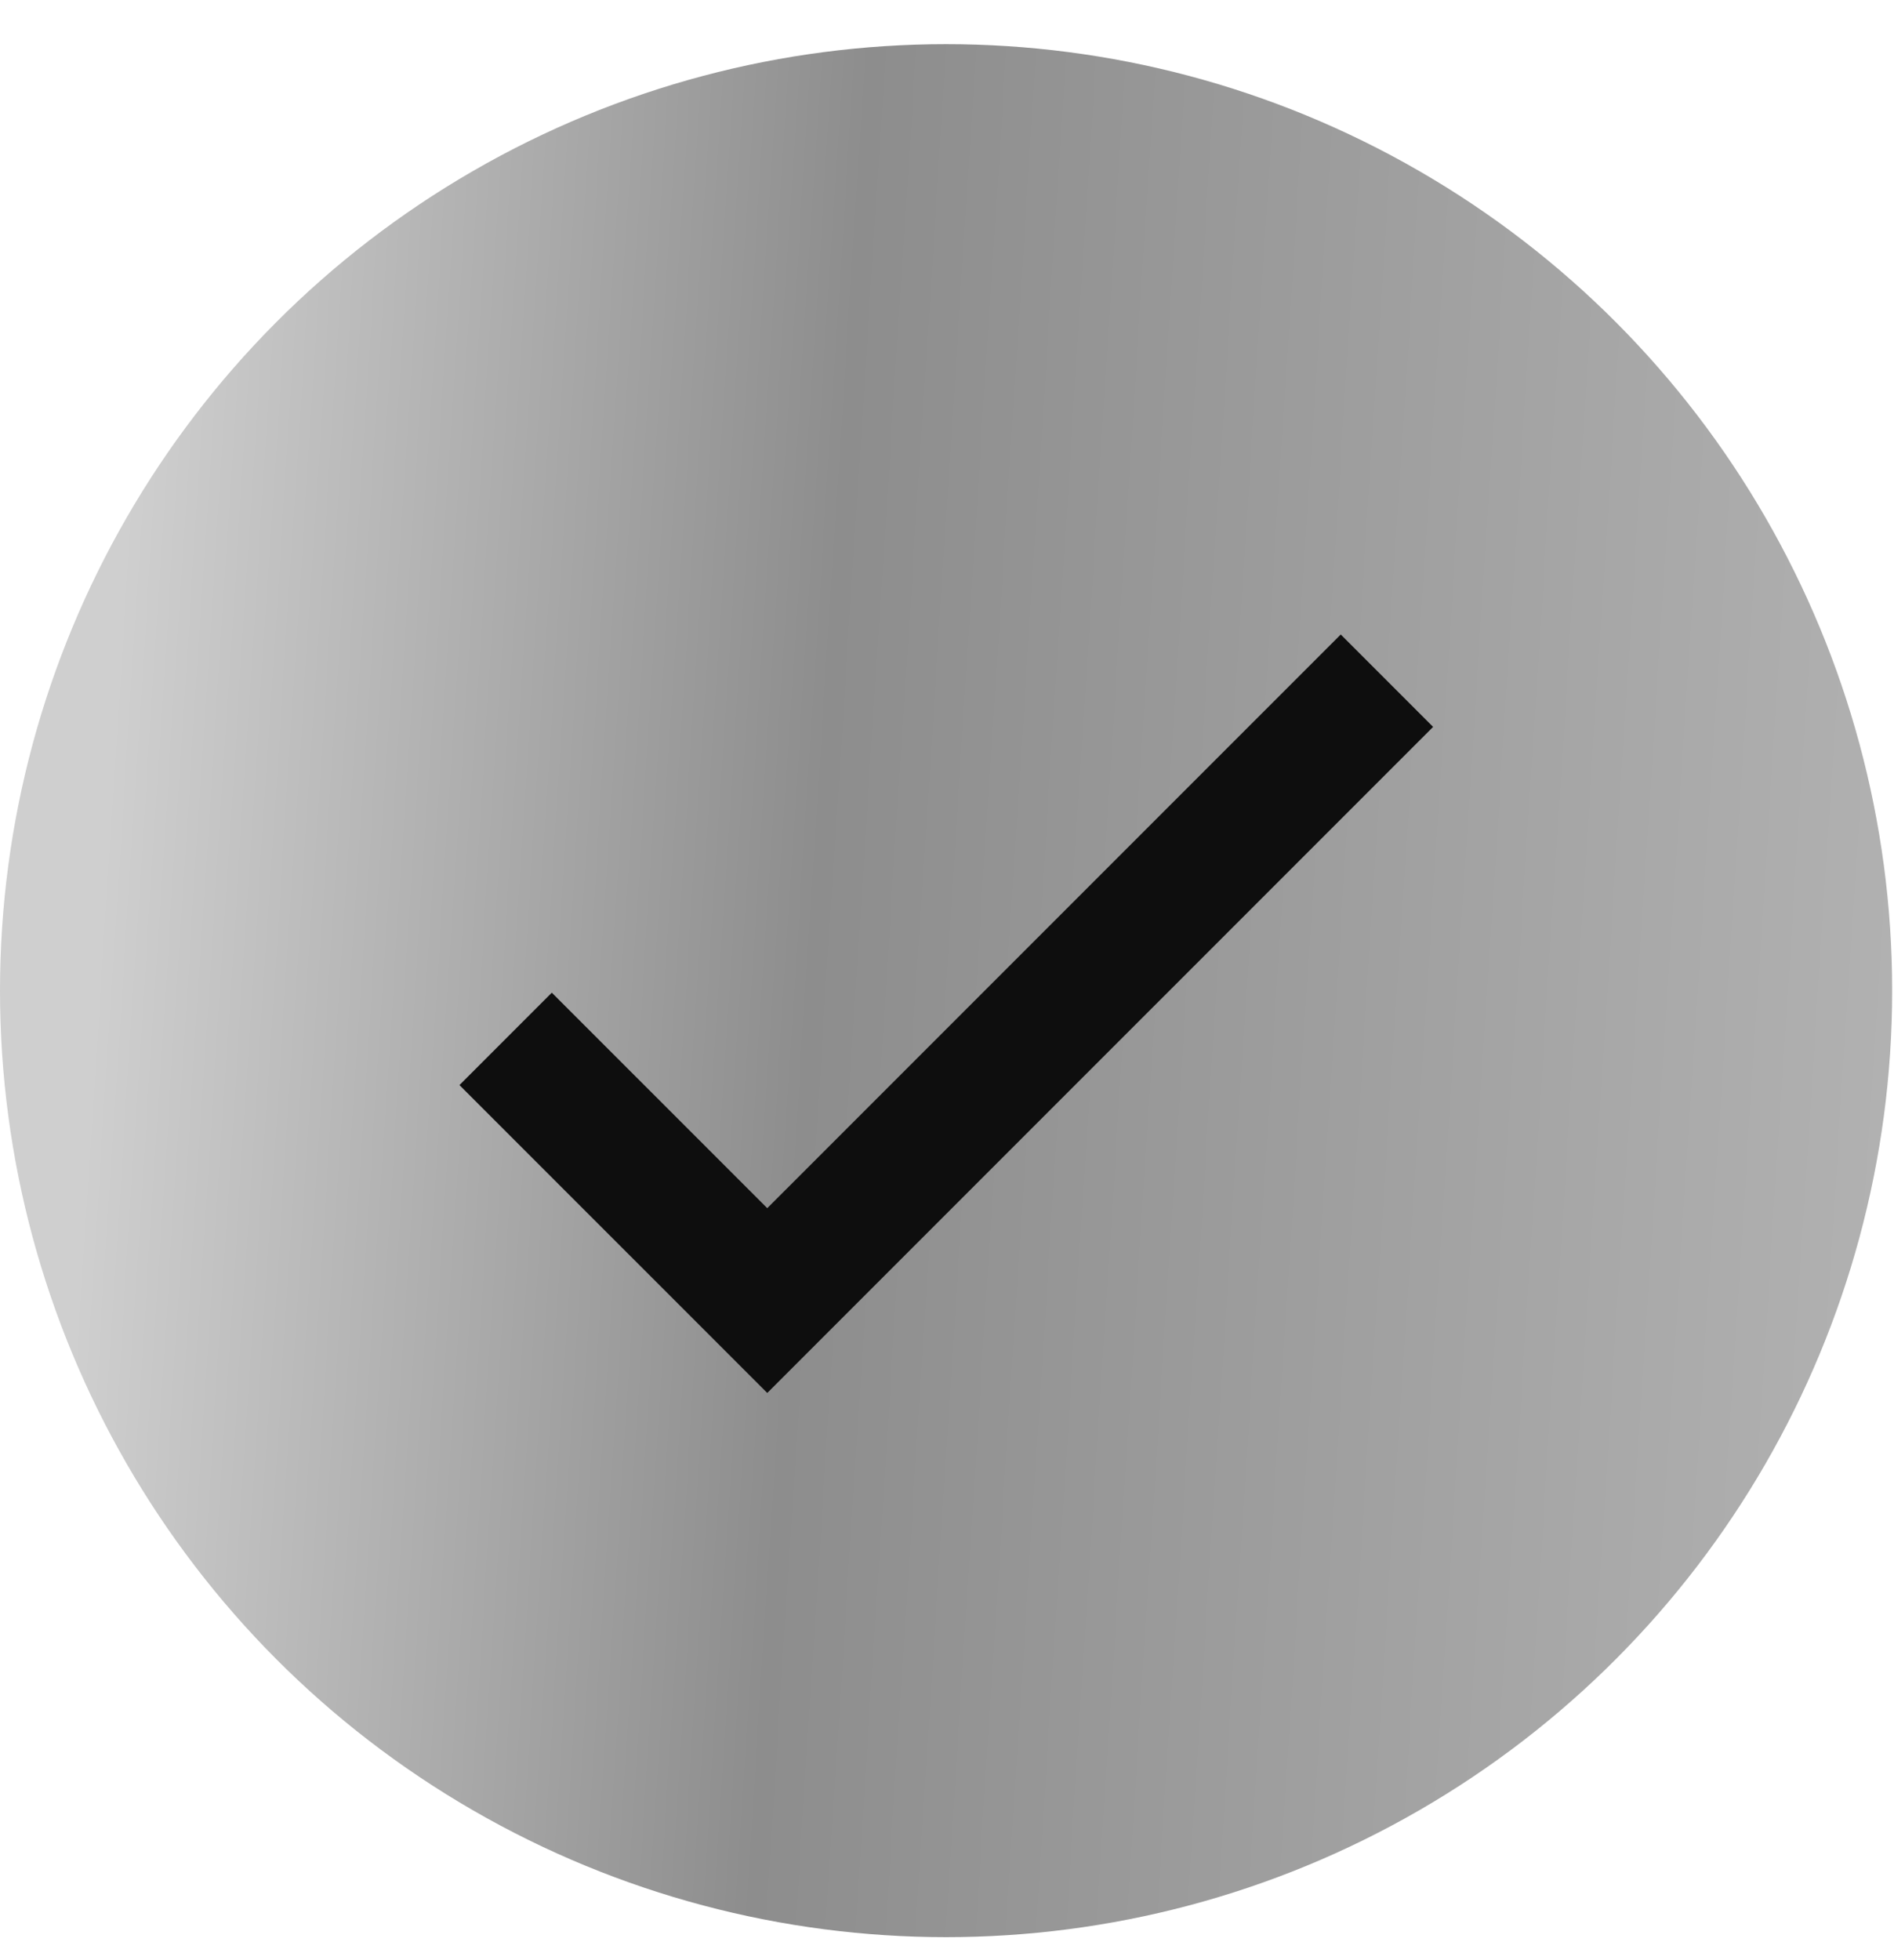
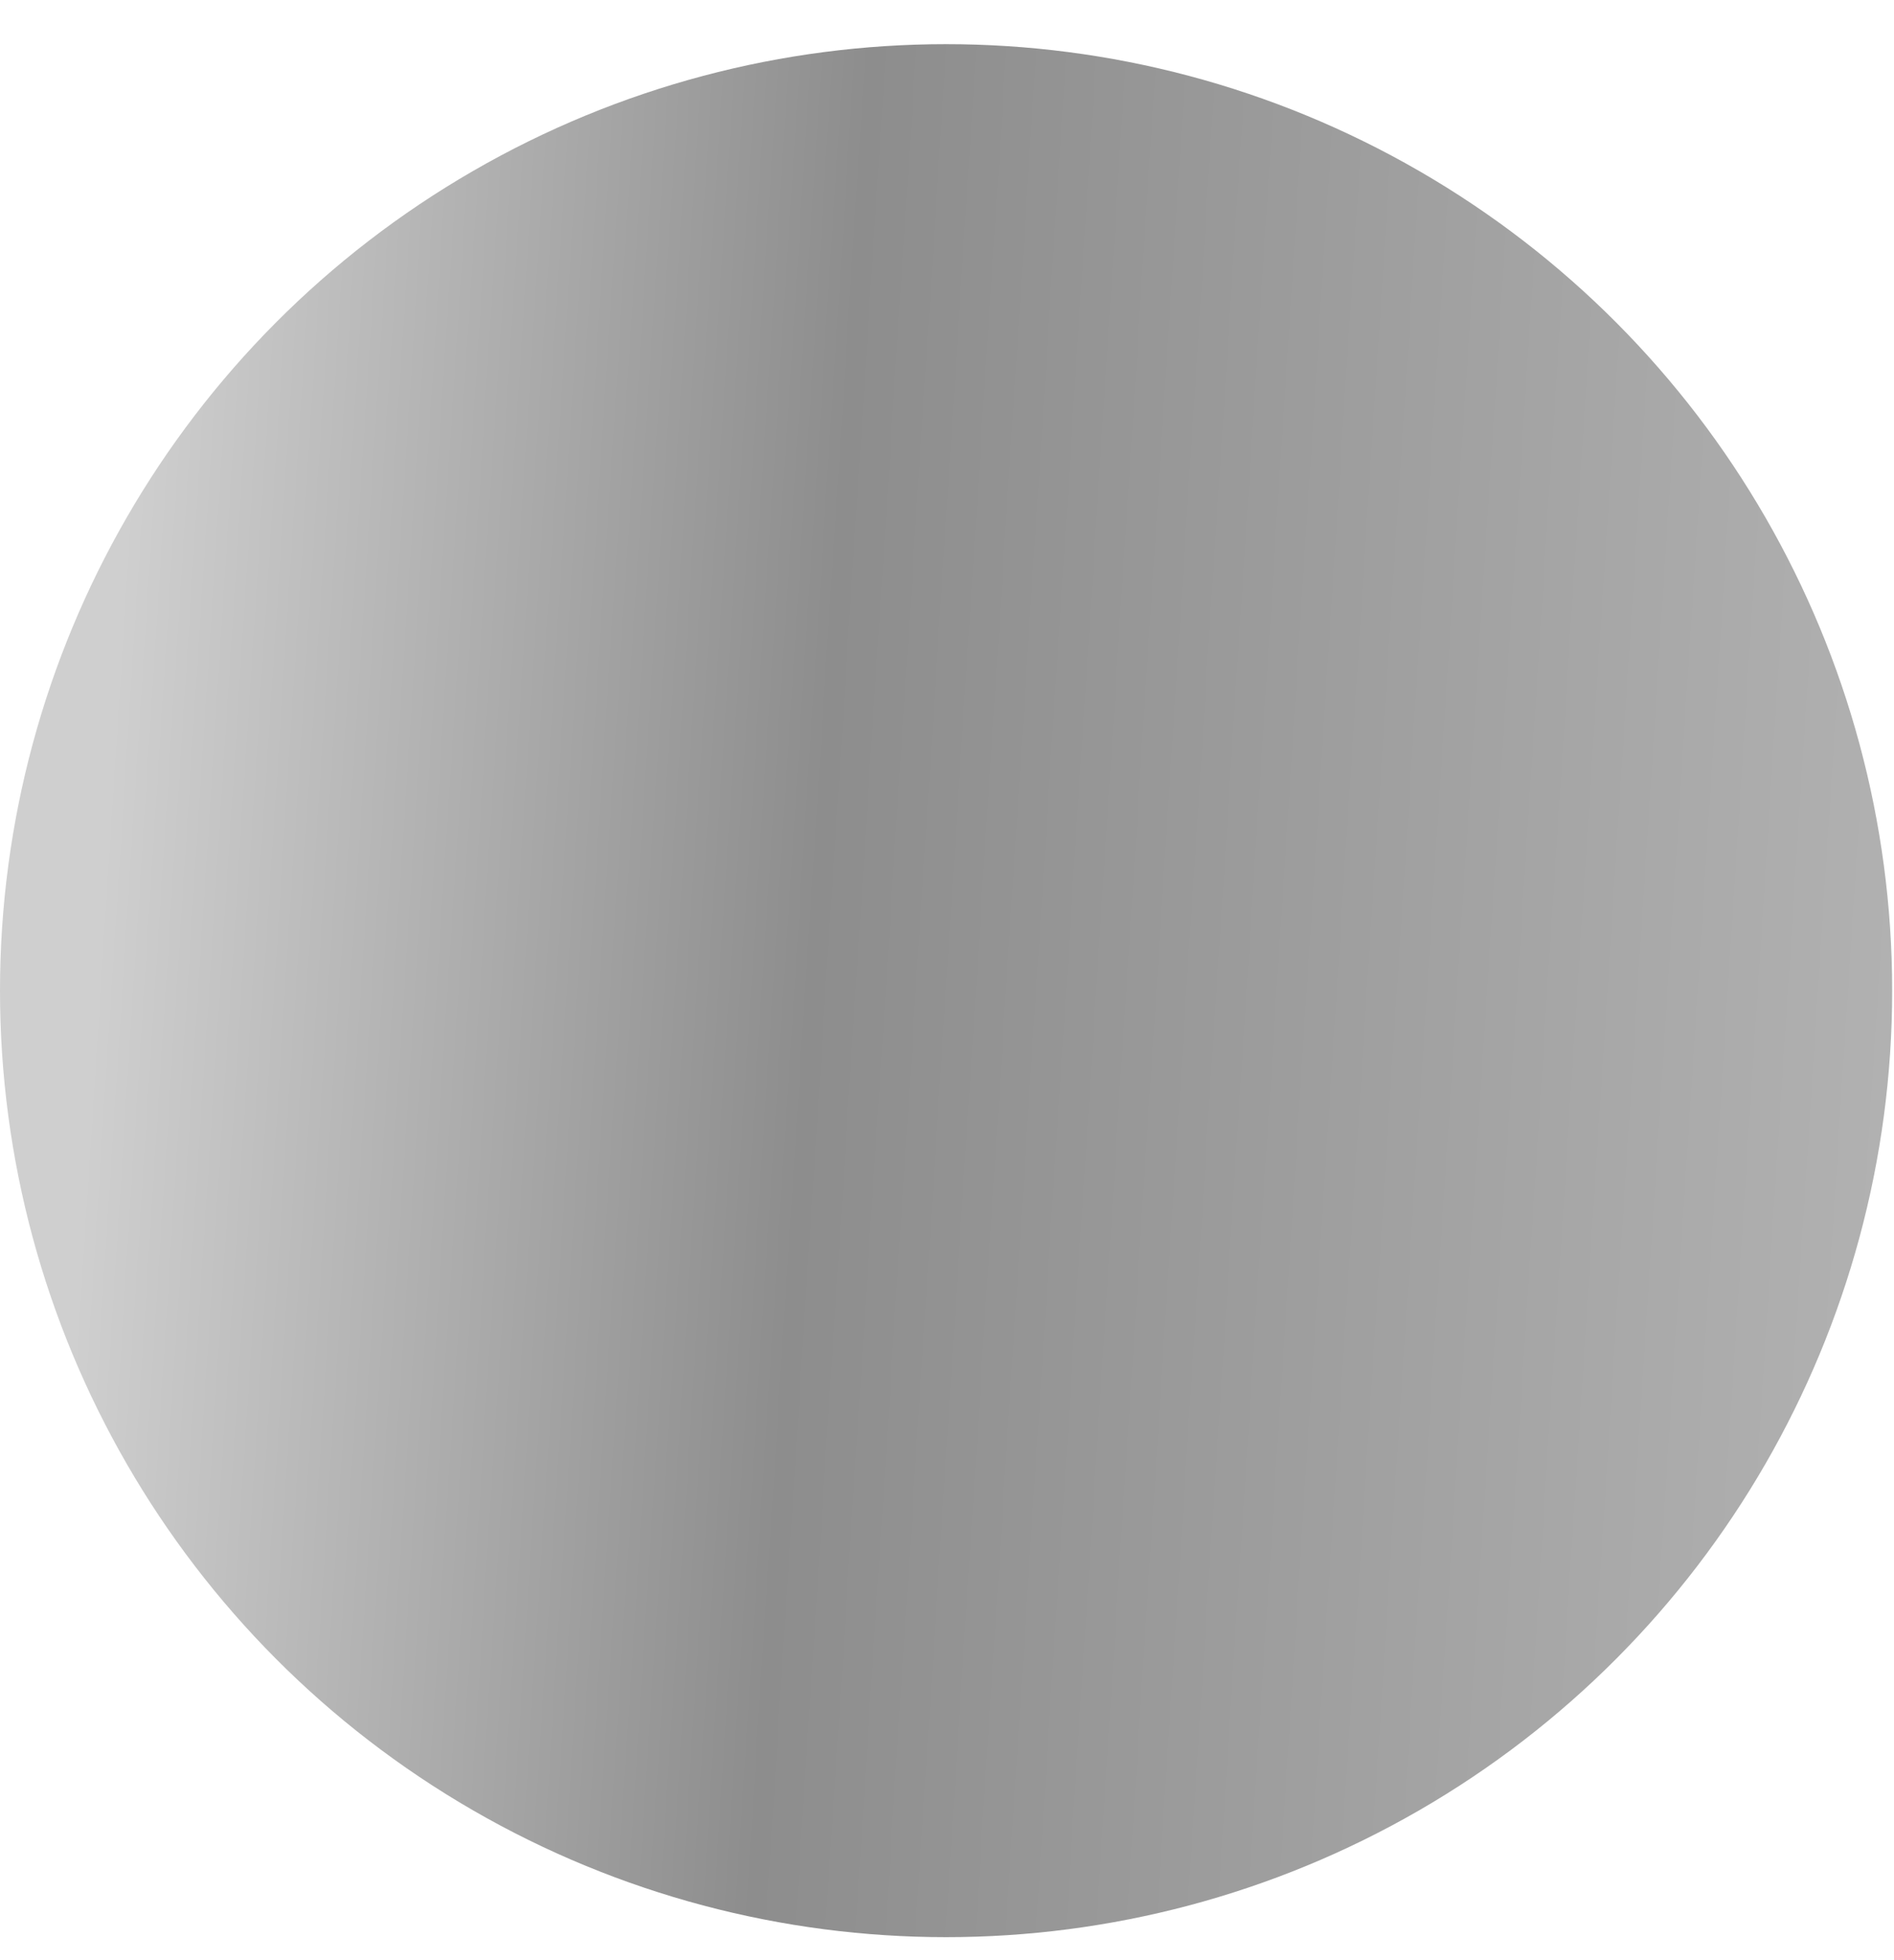
<svg xmlns="http://www.w3.org/2000/svg" fill="none" viewBox="0 0 29 30" height="30" width="29">
  <circle fill="url(#paint0_linear_662_993)" r="14.486" cy="15.162" cx="14.486" />
-   <path stroke-width="2" stroke="#0E0E0E" d="M7.742 15.9L11.748 19.905L21.236 10.418" />
  <defs>
    <linearGradient gradientUnits="userSpaceOnUse" y2="2.495" x2="30.716" y1="0.676" x1="2.391" id="paint0_linear_662_993">
      <stop stop-color="#CFCFCF" />
      <stop stop-color="#8D8D8D" offset="0.385" />
      <stop stop-color="#B3B3B3" offset="1" />
    </linearGradient>
  </defs>
</svg>